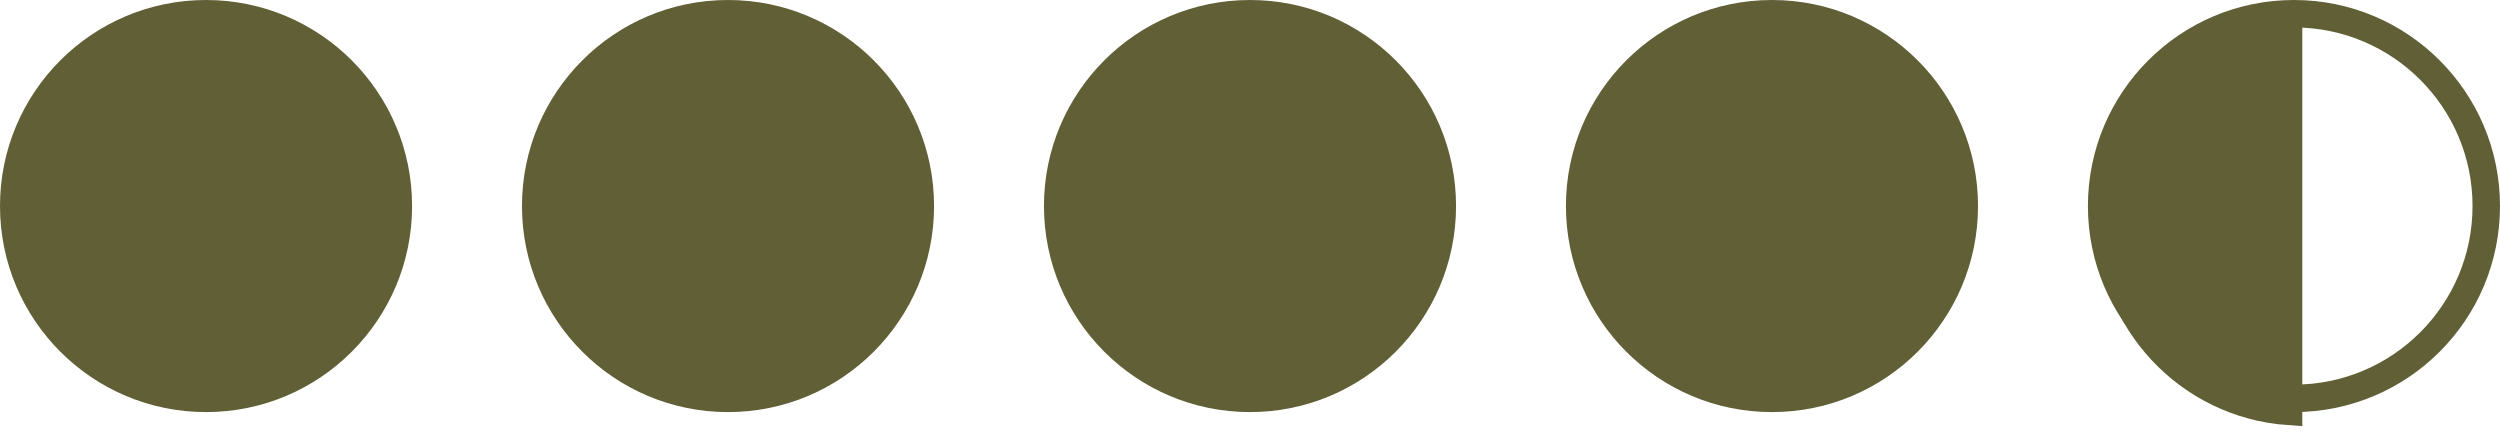
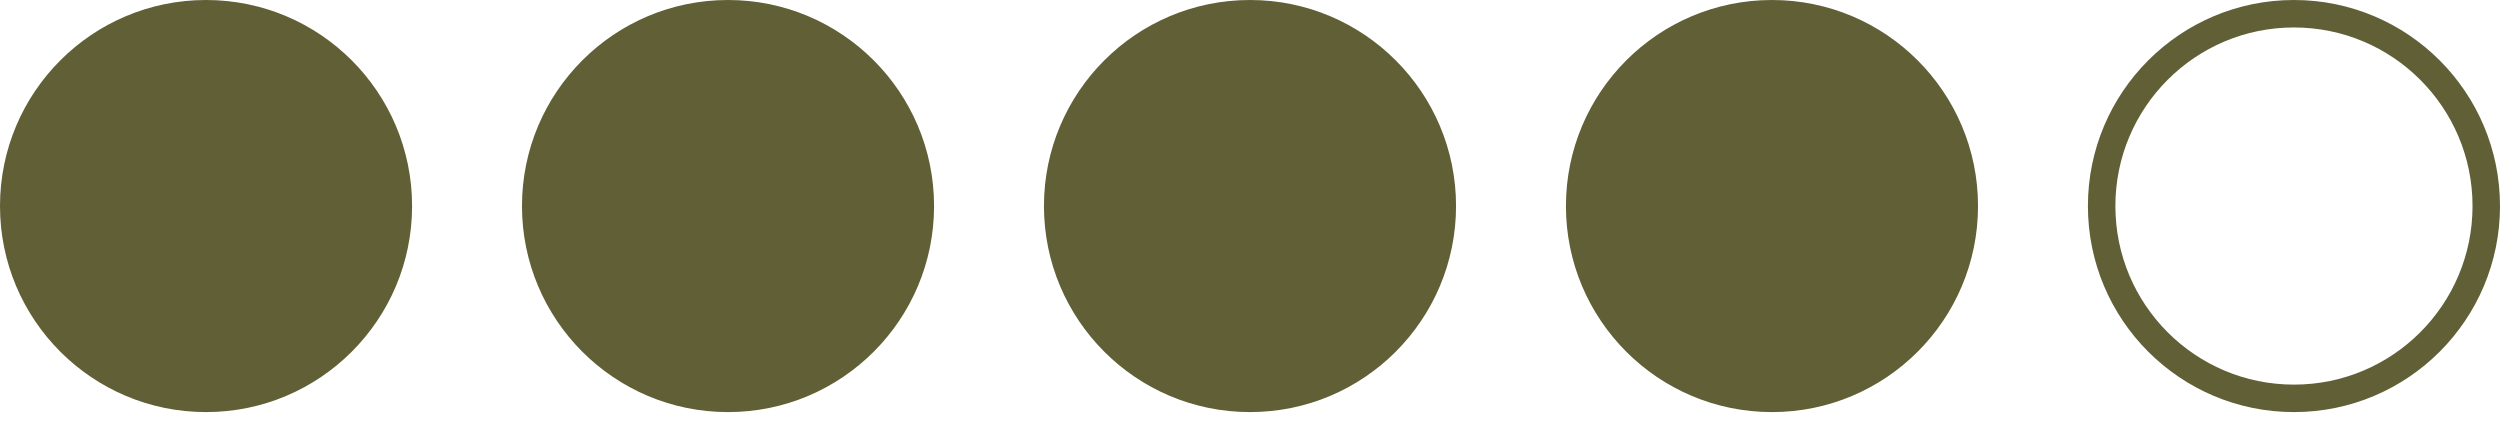
<svg xmlns="http://www.w3.org/2000/svg" width="91" height="16" viewBox="0 0 91 16" fill="none">
  <circle cx="7.5" cy="7.5" r="7" fill="#615F36" stroke="#615F36" />
  <circle cx="26.5" cy="7.5" r="7" fill="#615F36" stroke="#615F36" />
  <circle cx="45.5" cy="7.5" r="7" fill="#615F36" stroke="#615F36" />
  <circle cx="64.5" cy="7.5" r="7" fill="#615F36" stroke="#615F36" />
  <circle cx="83.5" cy="7.5" r="7" stroke="#615F36" />
-   <path d="M83.304 14.976C79.672 14.72 76.804 11.691 76.804 7.994C76.804 4.296 79.672 1.268 83.304 1.011V14.976Z" fill="#615F36" stroke="#615F36" />
</svg>